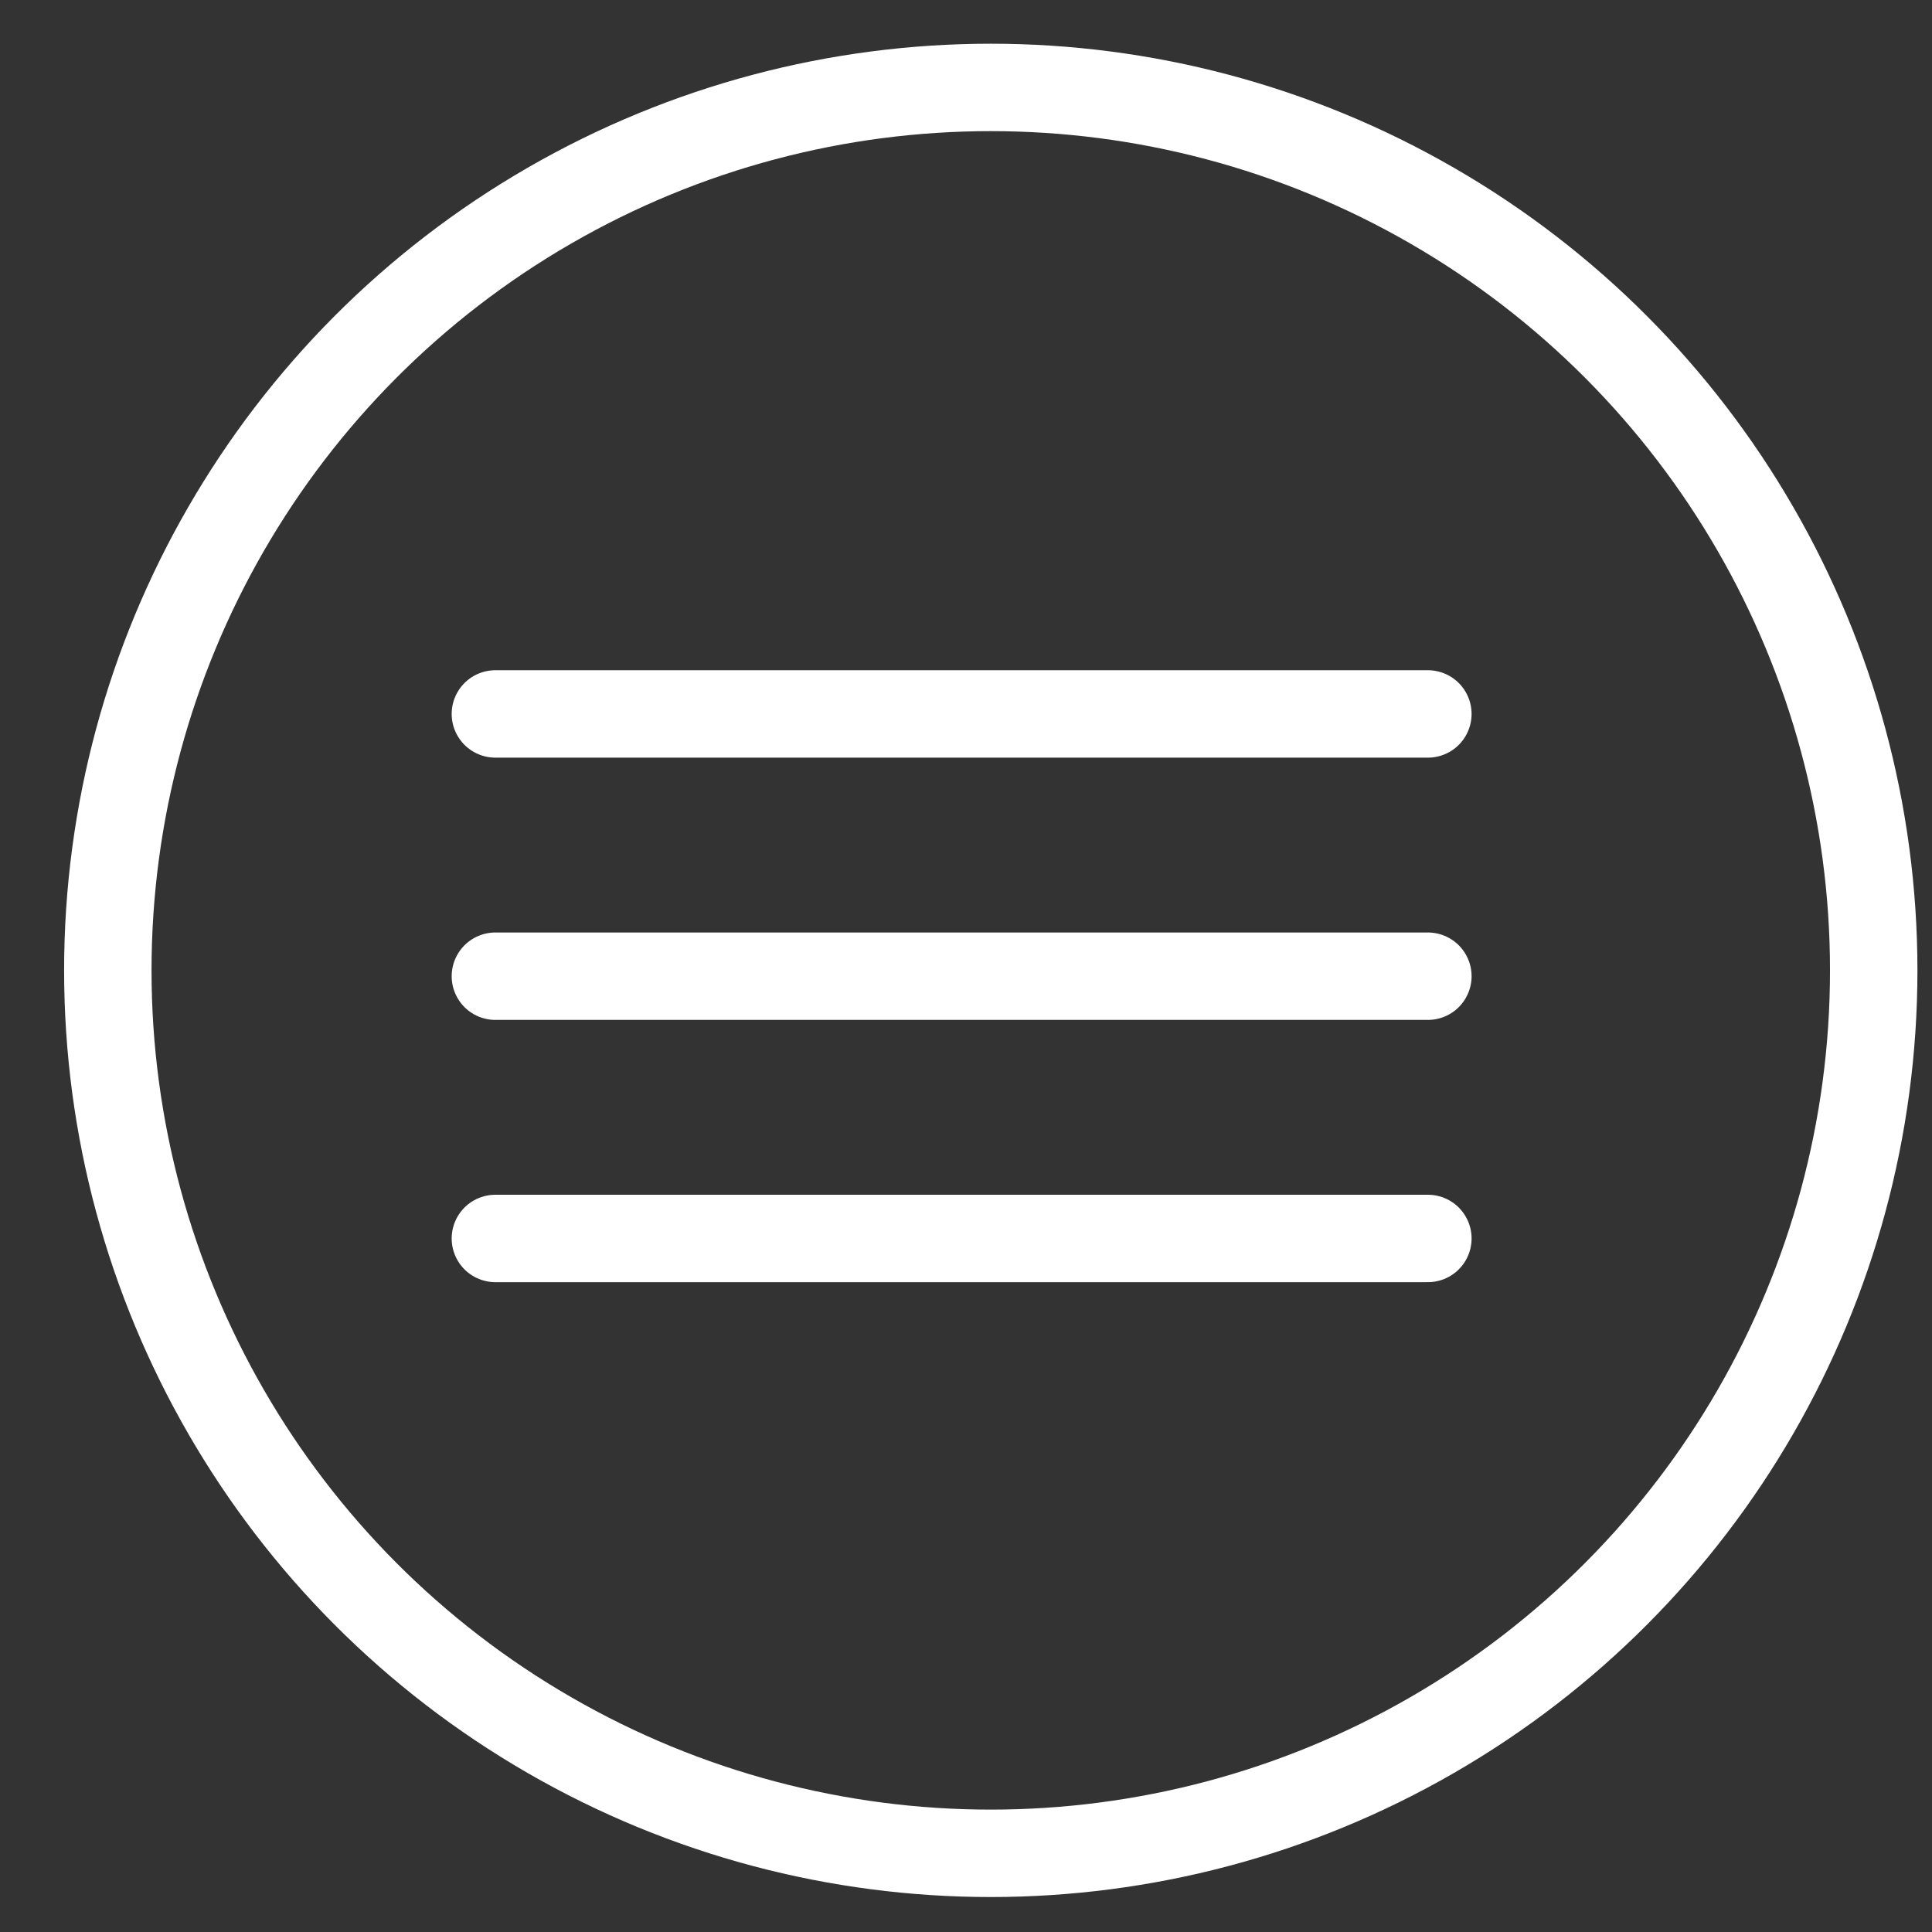
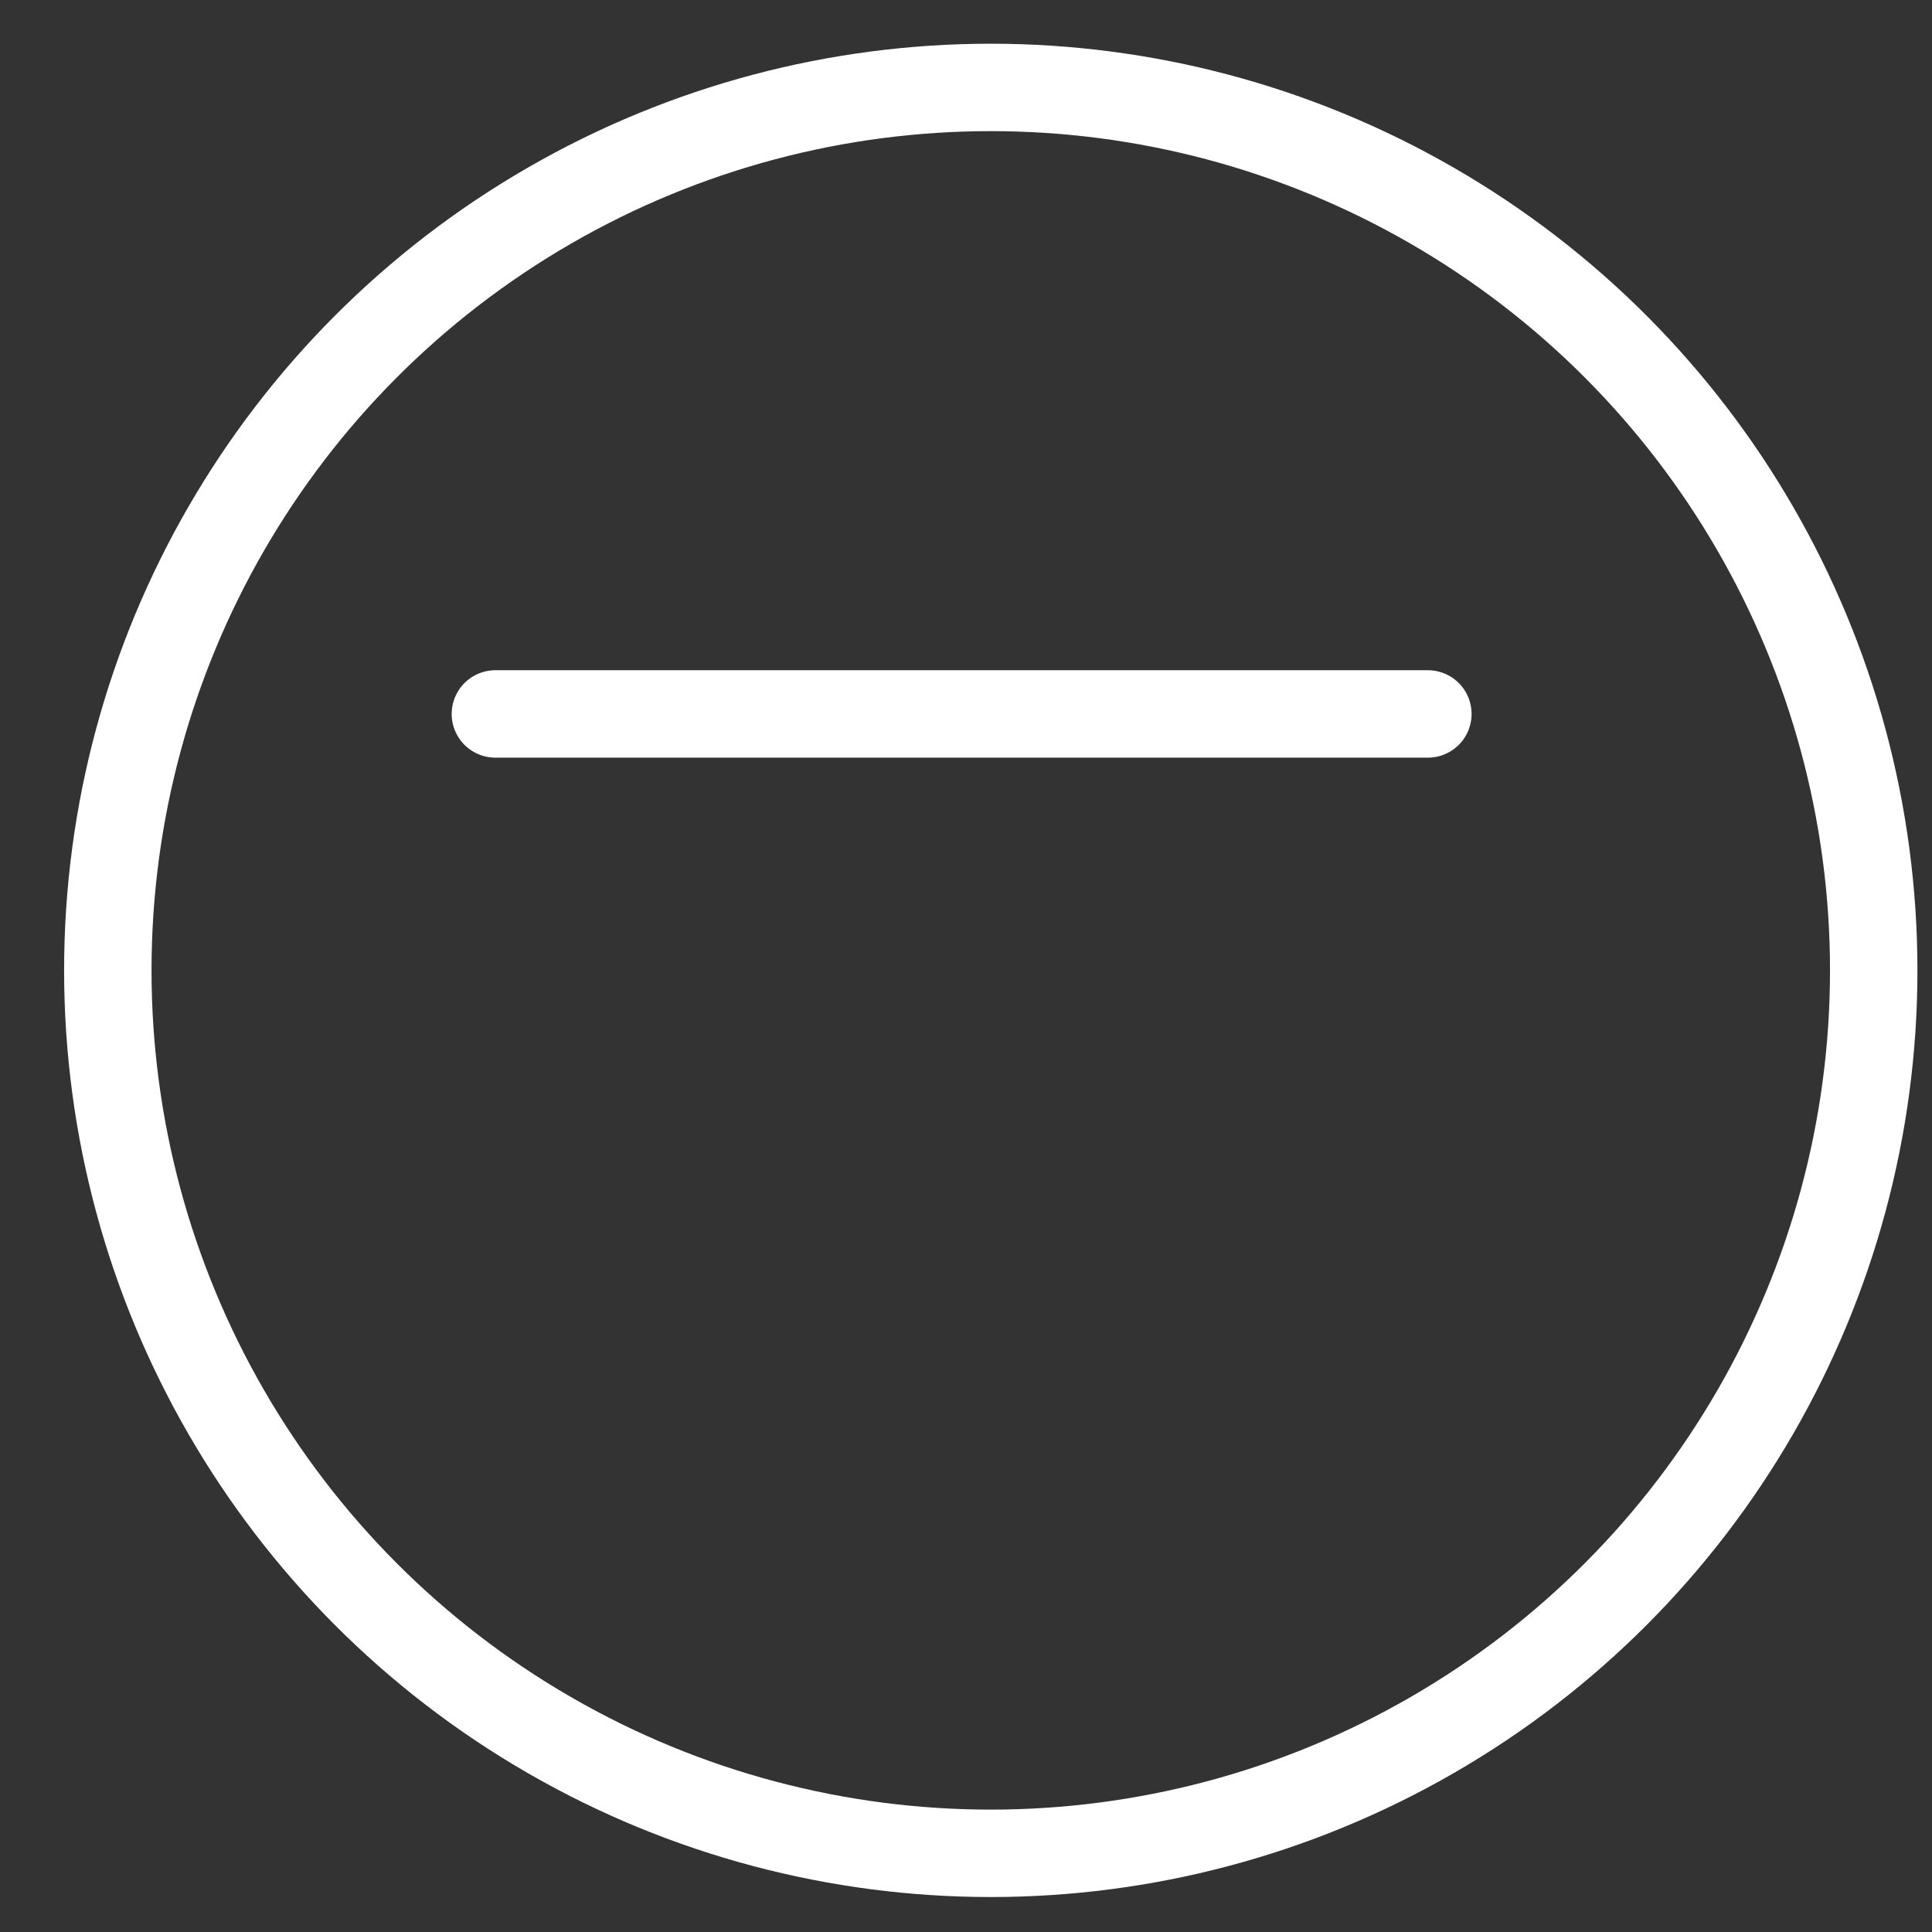
<svg xmlns="http://www.w3.org/2000/svg" version="1.1" id="Слой_1" x="0px" y="0px" viewBox="0 0 66.3 66.3" style="enable-background:new 0 0 66.3 66.3;" xml:space="preserve">
  <rect x="0" y="0" width="66.3" height="66.3" fill="#333333" stroke="none" />
  <style type="text/css">
	.st0{fill:none;stroke:#FFFFFF;stroke-width:3;stroke-miterlimit:10;}
	.st1{fill:none;stroke:#FFFFFF;stroke-width:3;stroke-linecap:round;stroke-miterlimit:10;}
</style>
  <circle id="XMLID_1_" class="st0" cx="34" cy="33.3" r="30.3" />
  <g id="XMLID_3_">
    <line id="XMLID_2_" class="st1" x1="17" y1="24.5" x2="49" y2="24.5" />
-     <line id="XMLID_4_" class="st1" x1="17" y1="33.5" x2="49" y2="33.5" />
-     <line id="XMLID_5_" class="st1" x1="17" y1="42.5" x2="49" y2="42.5" />
  </g>
</svg>